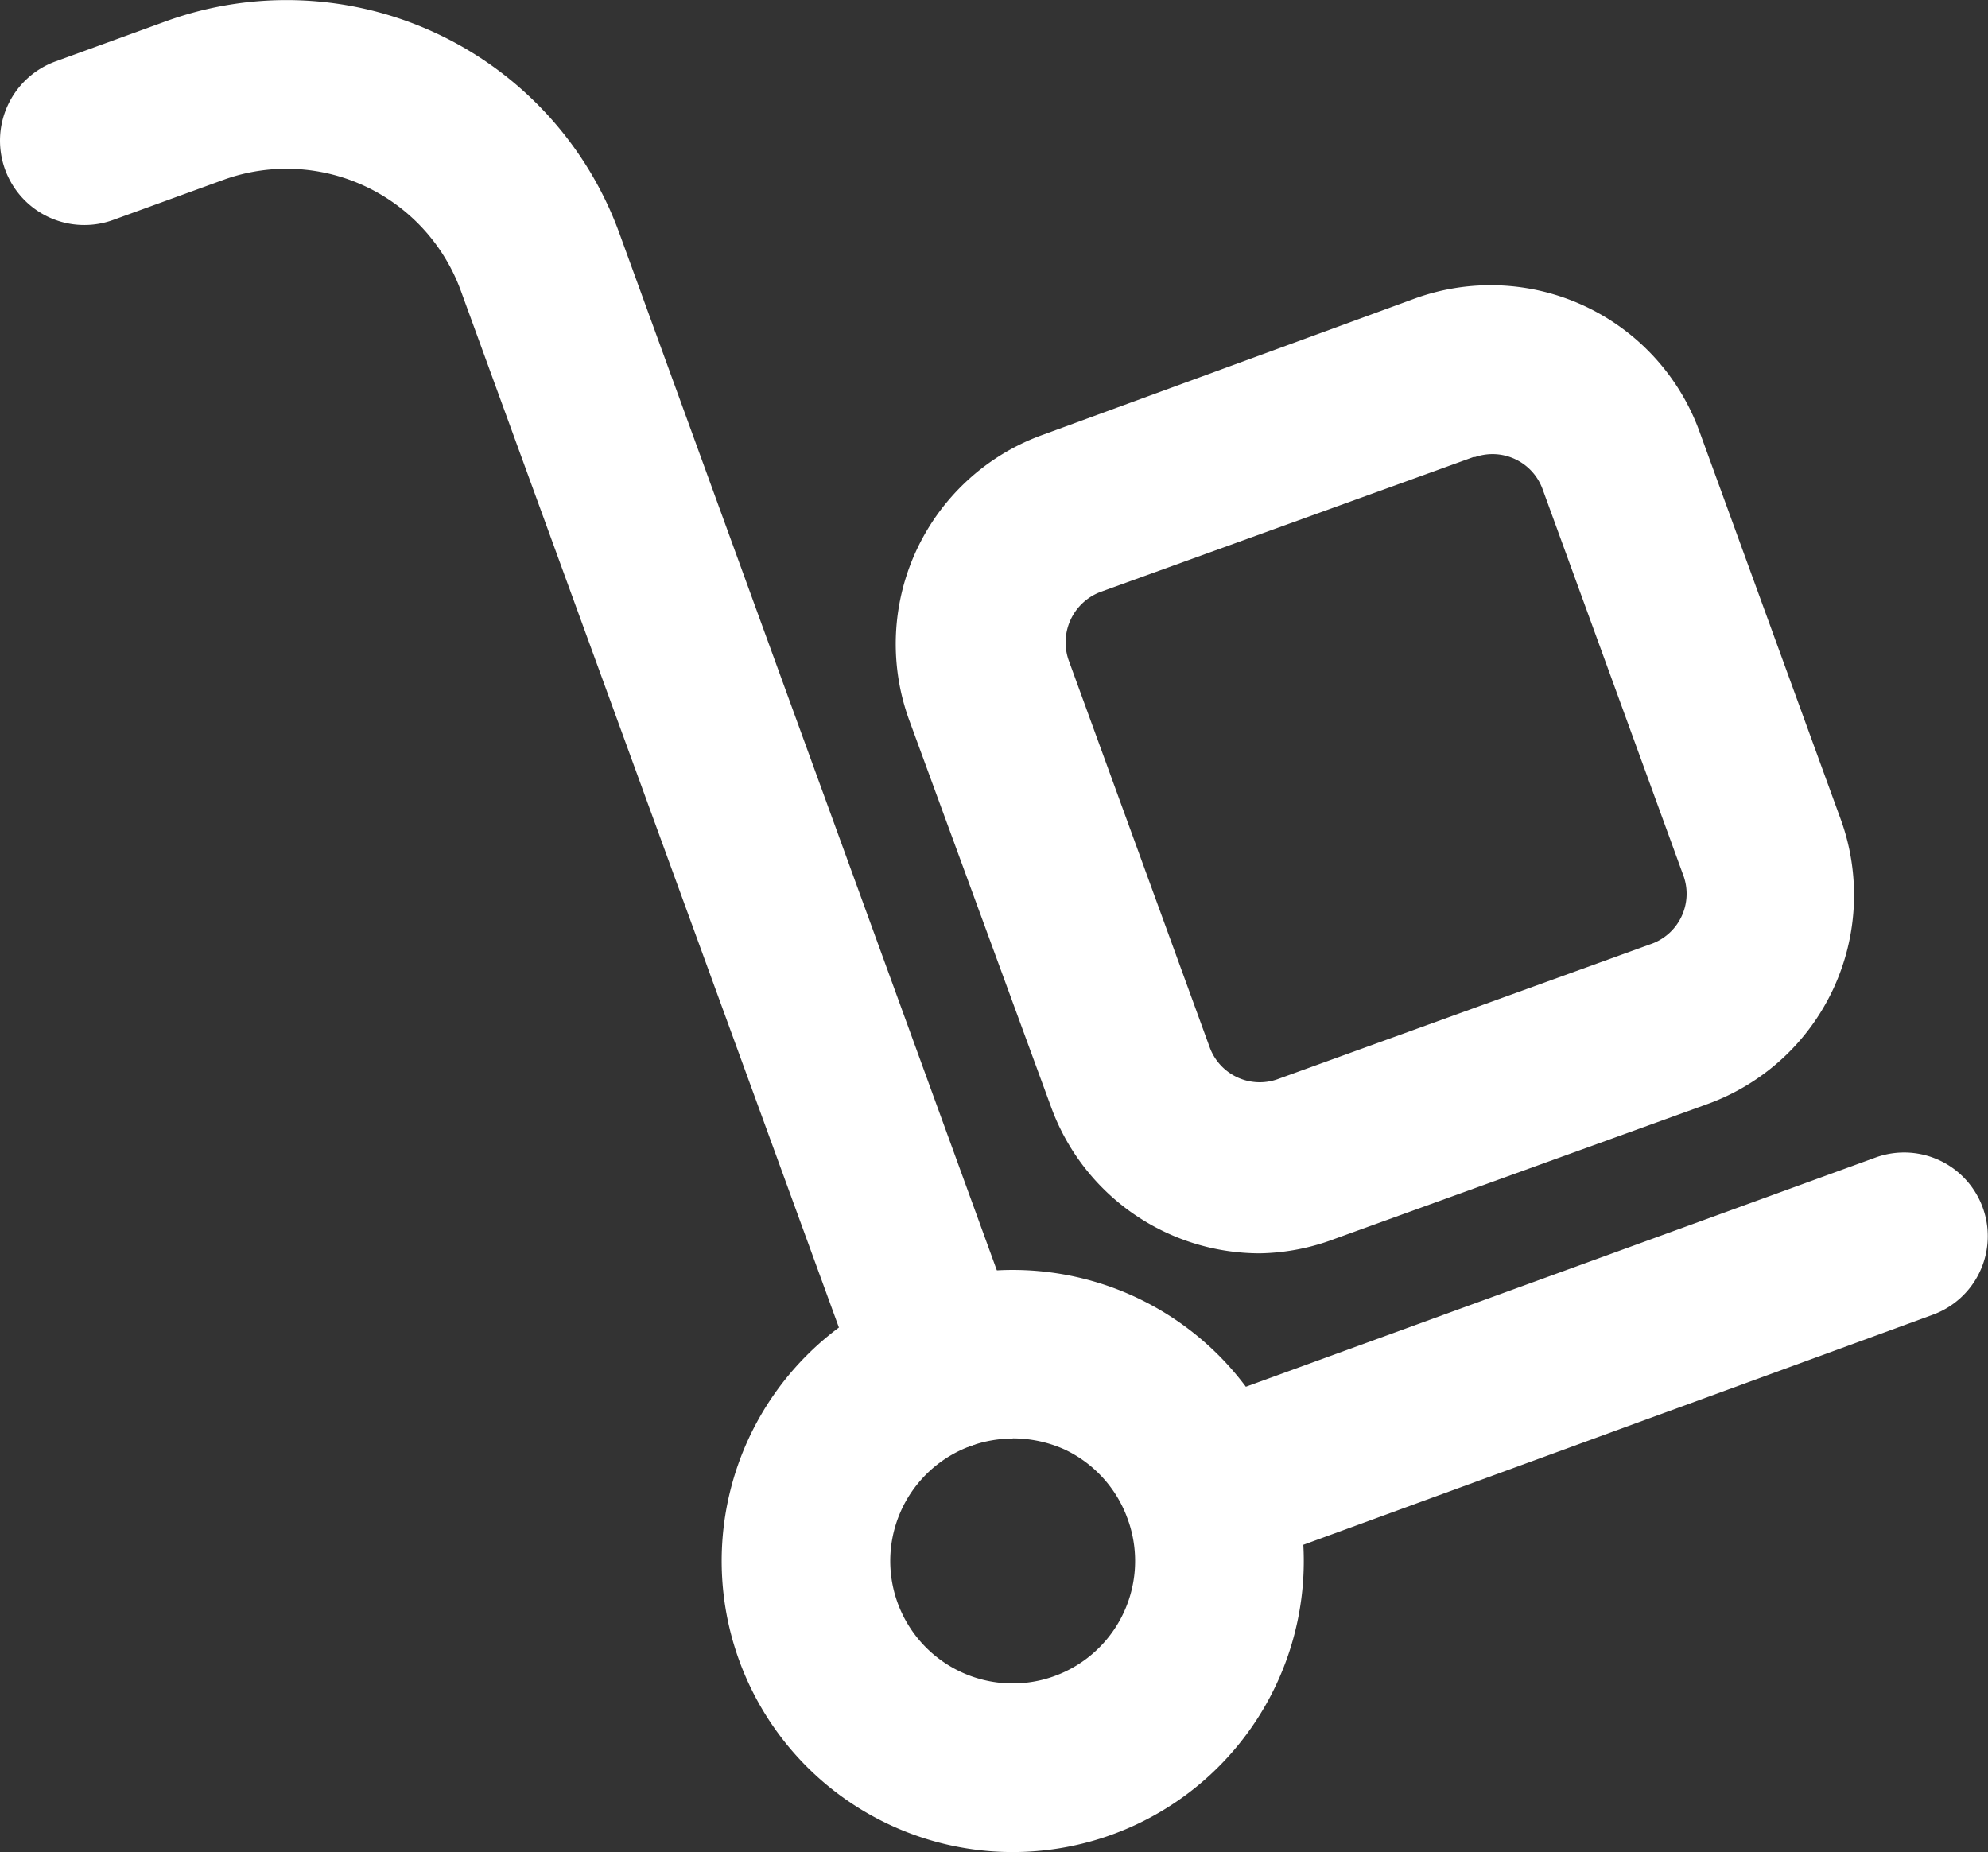
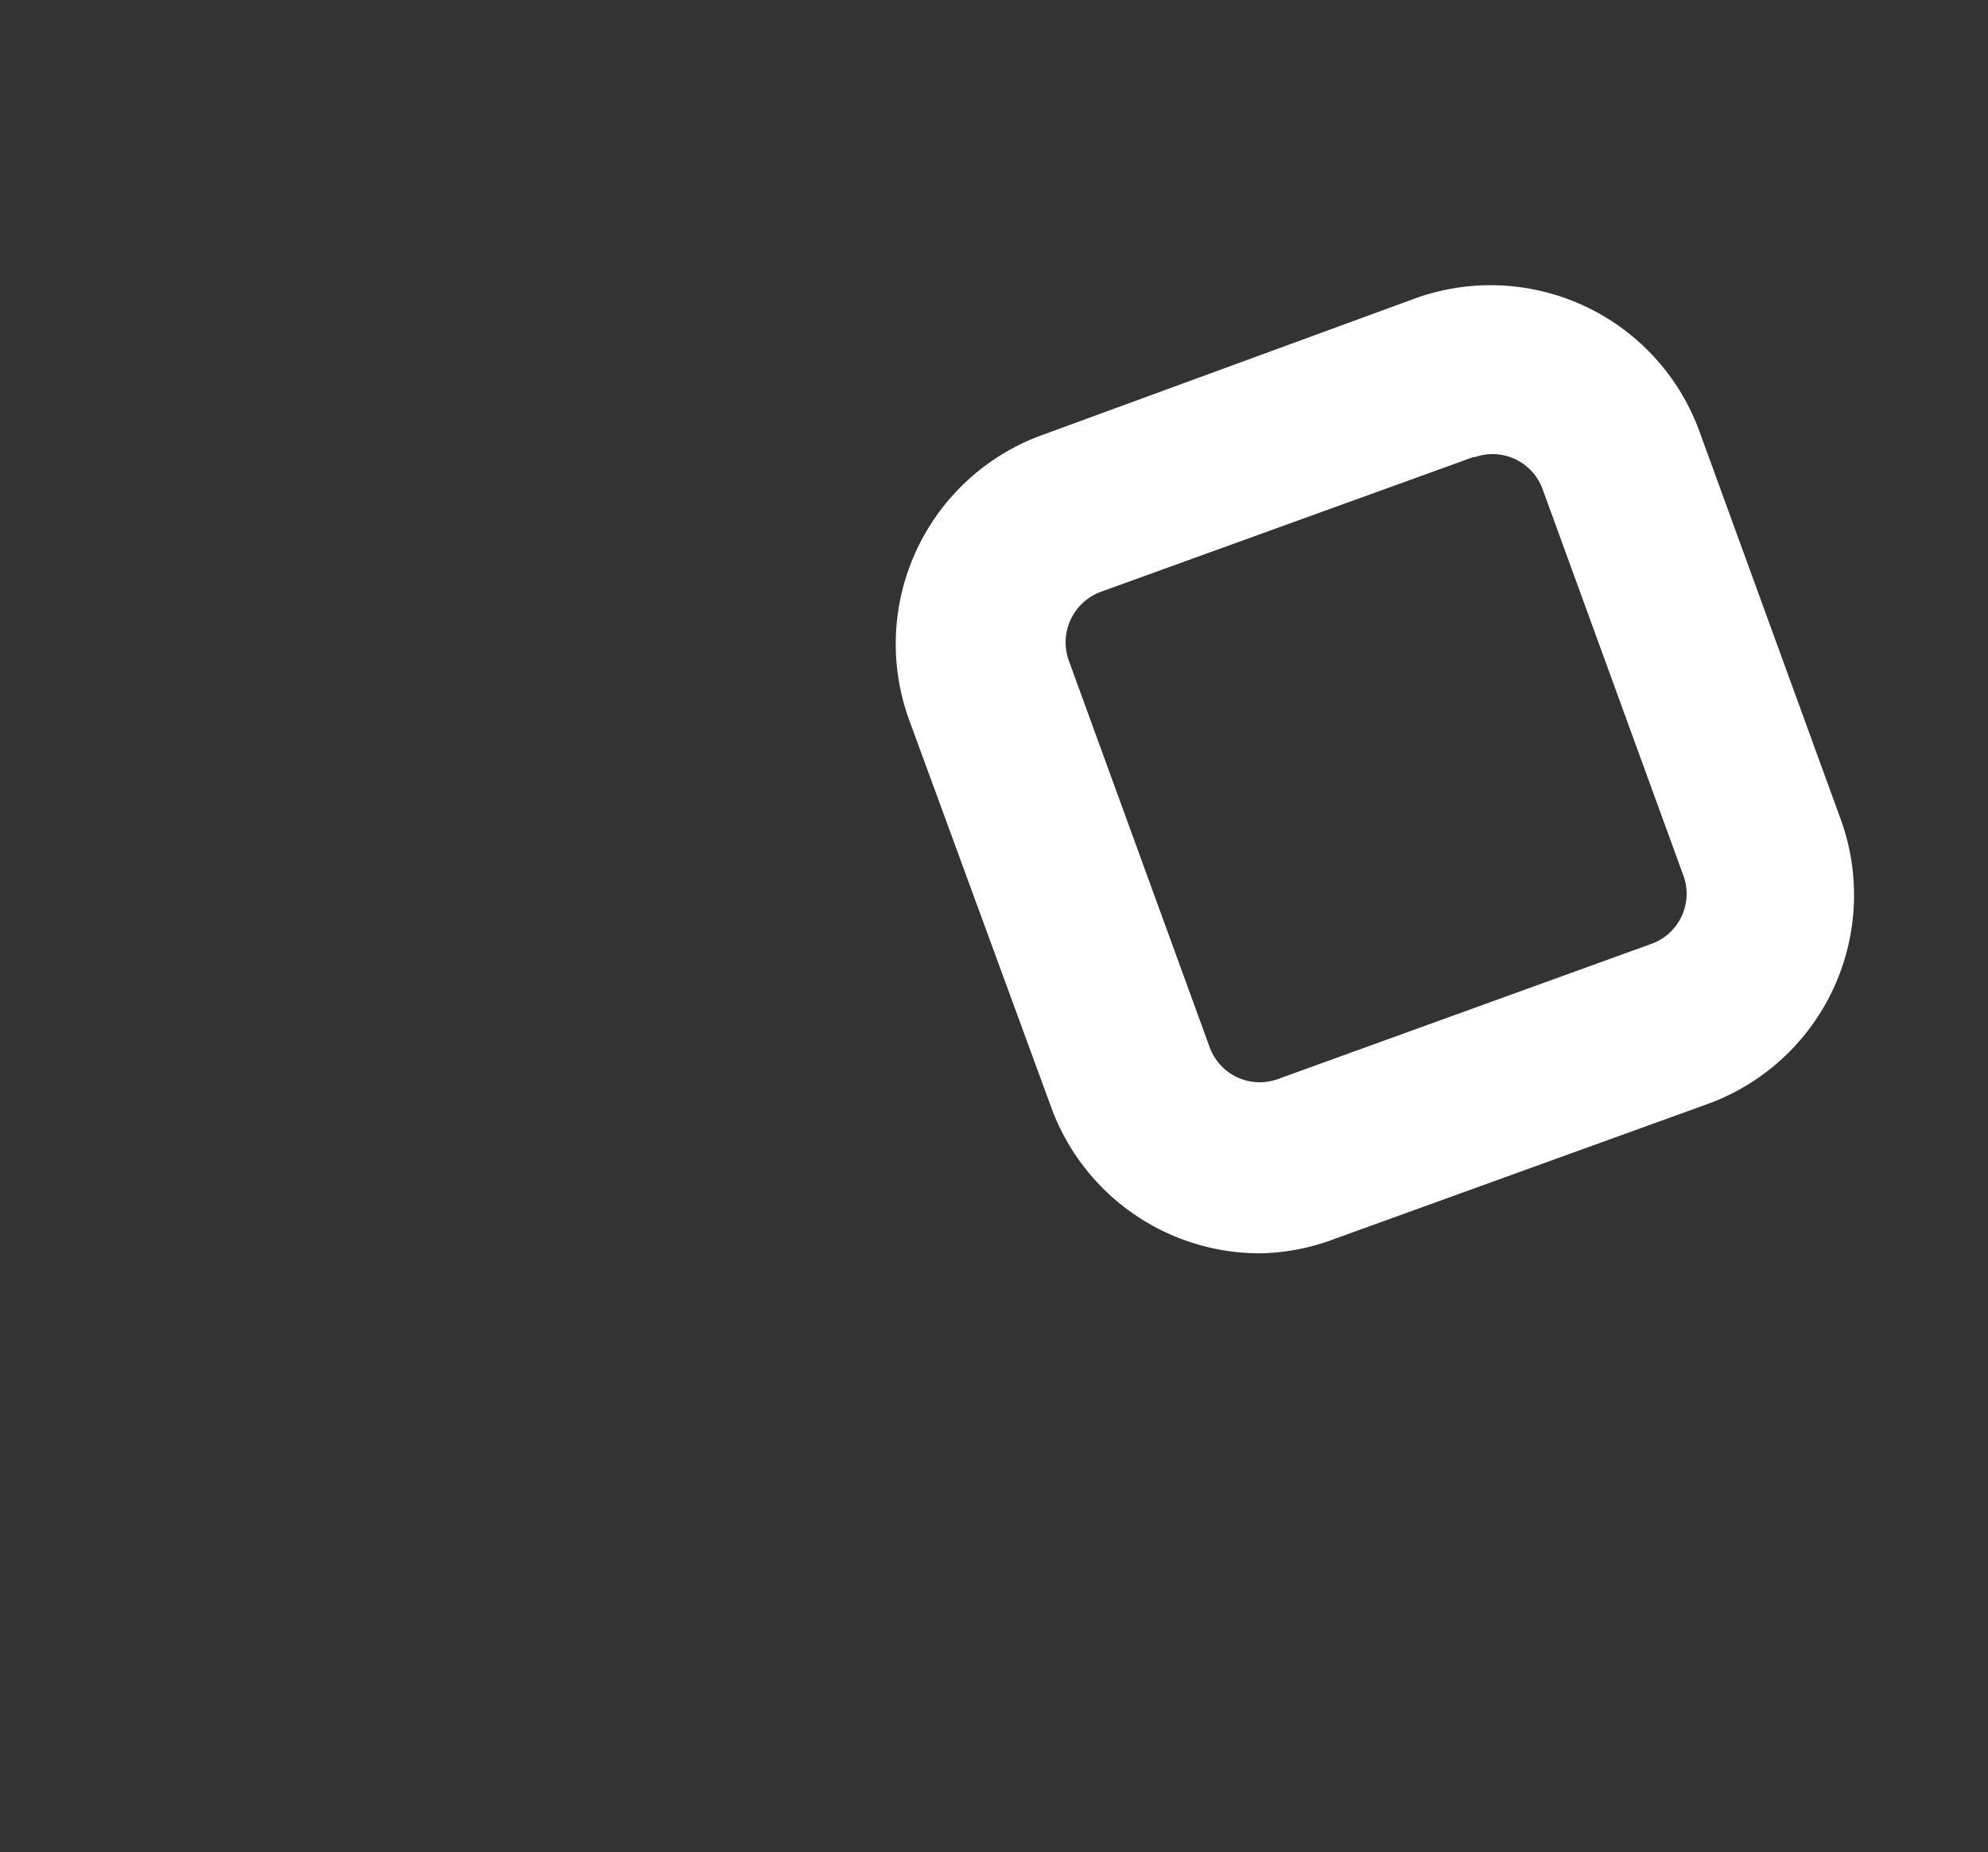
<svg xmlns="http://www.w3.org/2000/svg" width="80.002" height="74.529" viewBox="0 0 80.002 74.529">
  <rect x="0" y="0" width="80.002" height="74.529" fill="#333333" stroke="none" />
  <g id="Layer_2" data-name="Layer 2" transform="translate(-0.054 -0.019)">
    <g id="Layer_1" data-name="Layer 1" transform="translate(0.054 0.019)">
      <g id="trolley">
-         <path id="Path_13" data-name="Path 13" d="M33.163,61.1A11.713,11.713,0,1,1,44.171,45.38h0A11.713,11.713,0,0,1,33.163,61.1Zm0-16.64A4.927,4.927,0,1,0,37.792,47.7h0a4.927,4.927,0,0,0-2.538-2.8,5.09,5.09,0,0,0-2.09-.448Z" transform="translate(7.59 13.432)" fill="#fff" />
-         <path id="Path_14" data-name="Path 14" d="M36.729,51.184a3.393,3.393,0,0,1-1.14-6.583L63.63,34.395a3.366,3.366,0,1,1,2.307,6.325L37.9,50.967a3.285,3.285,0,0,1-1.167.217Z" transform="translate(11.843 12.189)" fill="#fff" />
-         <path id="Path_15" data-name="Path 15" d="M37.984,58.356a3.393,3.393,0,0,1-3.19-2.226L18.589,11.693a7.465,7.465,0,0,0-9.5-4.452L4.609,8.87A3.394,3.394,0,1,1,2.288,2.491L6.767.862a14.251,14.251,0,0,1,18.2,8.51L41.16,53.863a3.393,3.393,0,0,1-2.036,4.343A3.135,3.135,0,0,1,37.984,58.356Z" transform="translate(-0.054 -0.019)" fill="#fff" />
        <path id="Path_16" data-name="Path 16" d="M41.268,47.436a8.944,8.944,0,0,1-8.4-5.877L27.139,25.937a8.944,8.944,0,0,1,5.429-11.455L47.5,9.012h0a8.944,8.944,0,0,1,11.455,5.348L64.64,29.968a8.944,8.944,0,0,1-5.348,11.455L44.281,46.852A8.89,8.89,0,0,1,41.268,47.436Zm8.591-32.045L34.848,20.82a2.172,2.172,0,0,0-1.289,2.715l5.687,15.609a2.144,2.144,0,0,0,2.715,1.289L56.971,35a2.144,2.144,0,0,0,1.357-2.715L52.642,16.68a2.144,2.144,0,0,0-2.715-1.289Z" transform="translate(9.435 3.002)" fill="#fff" />
      </g>
    </g>
  </g>
</svg>